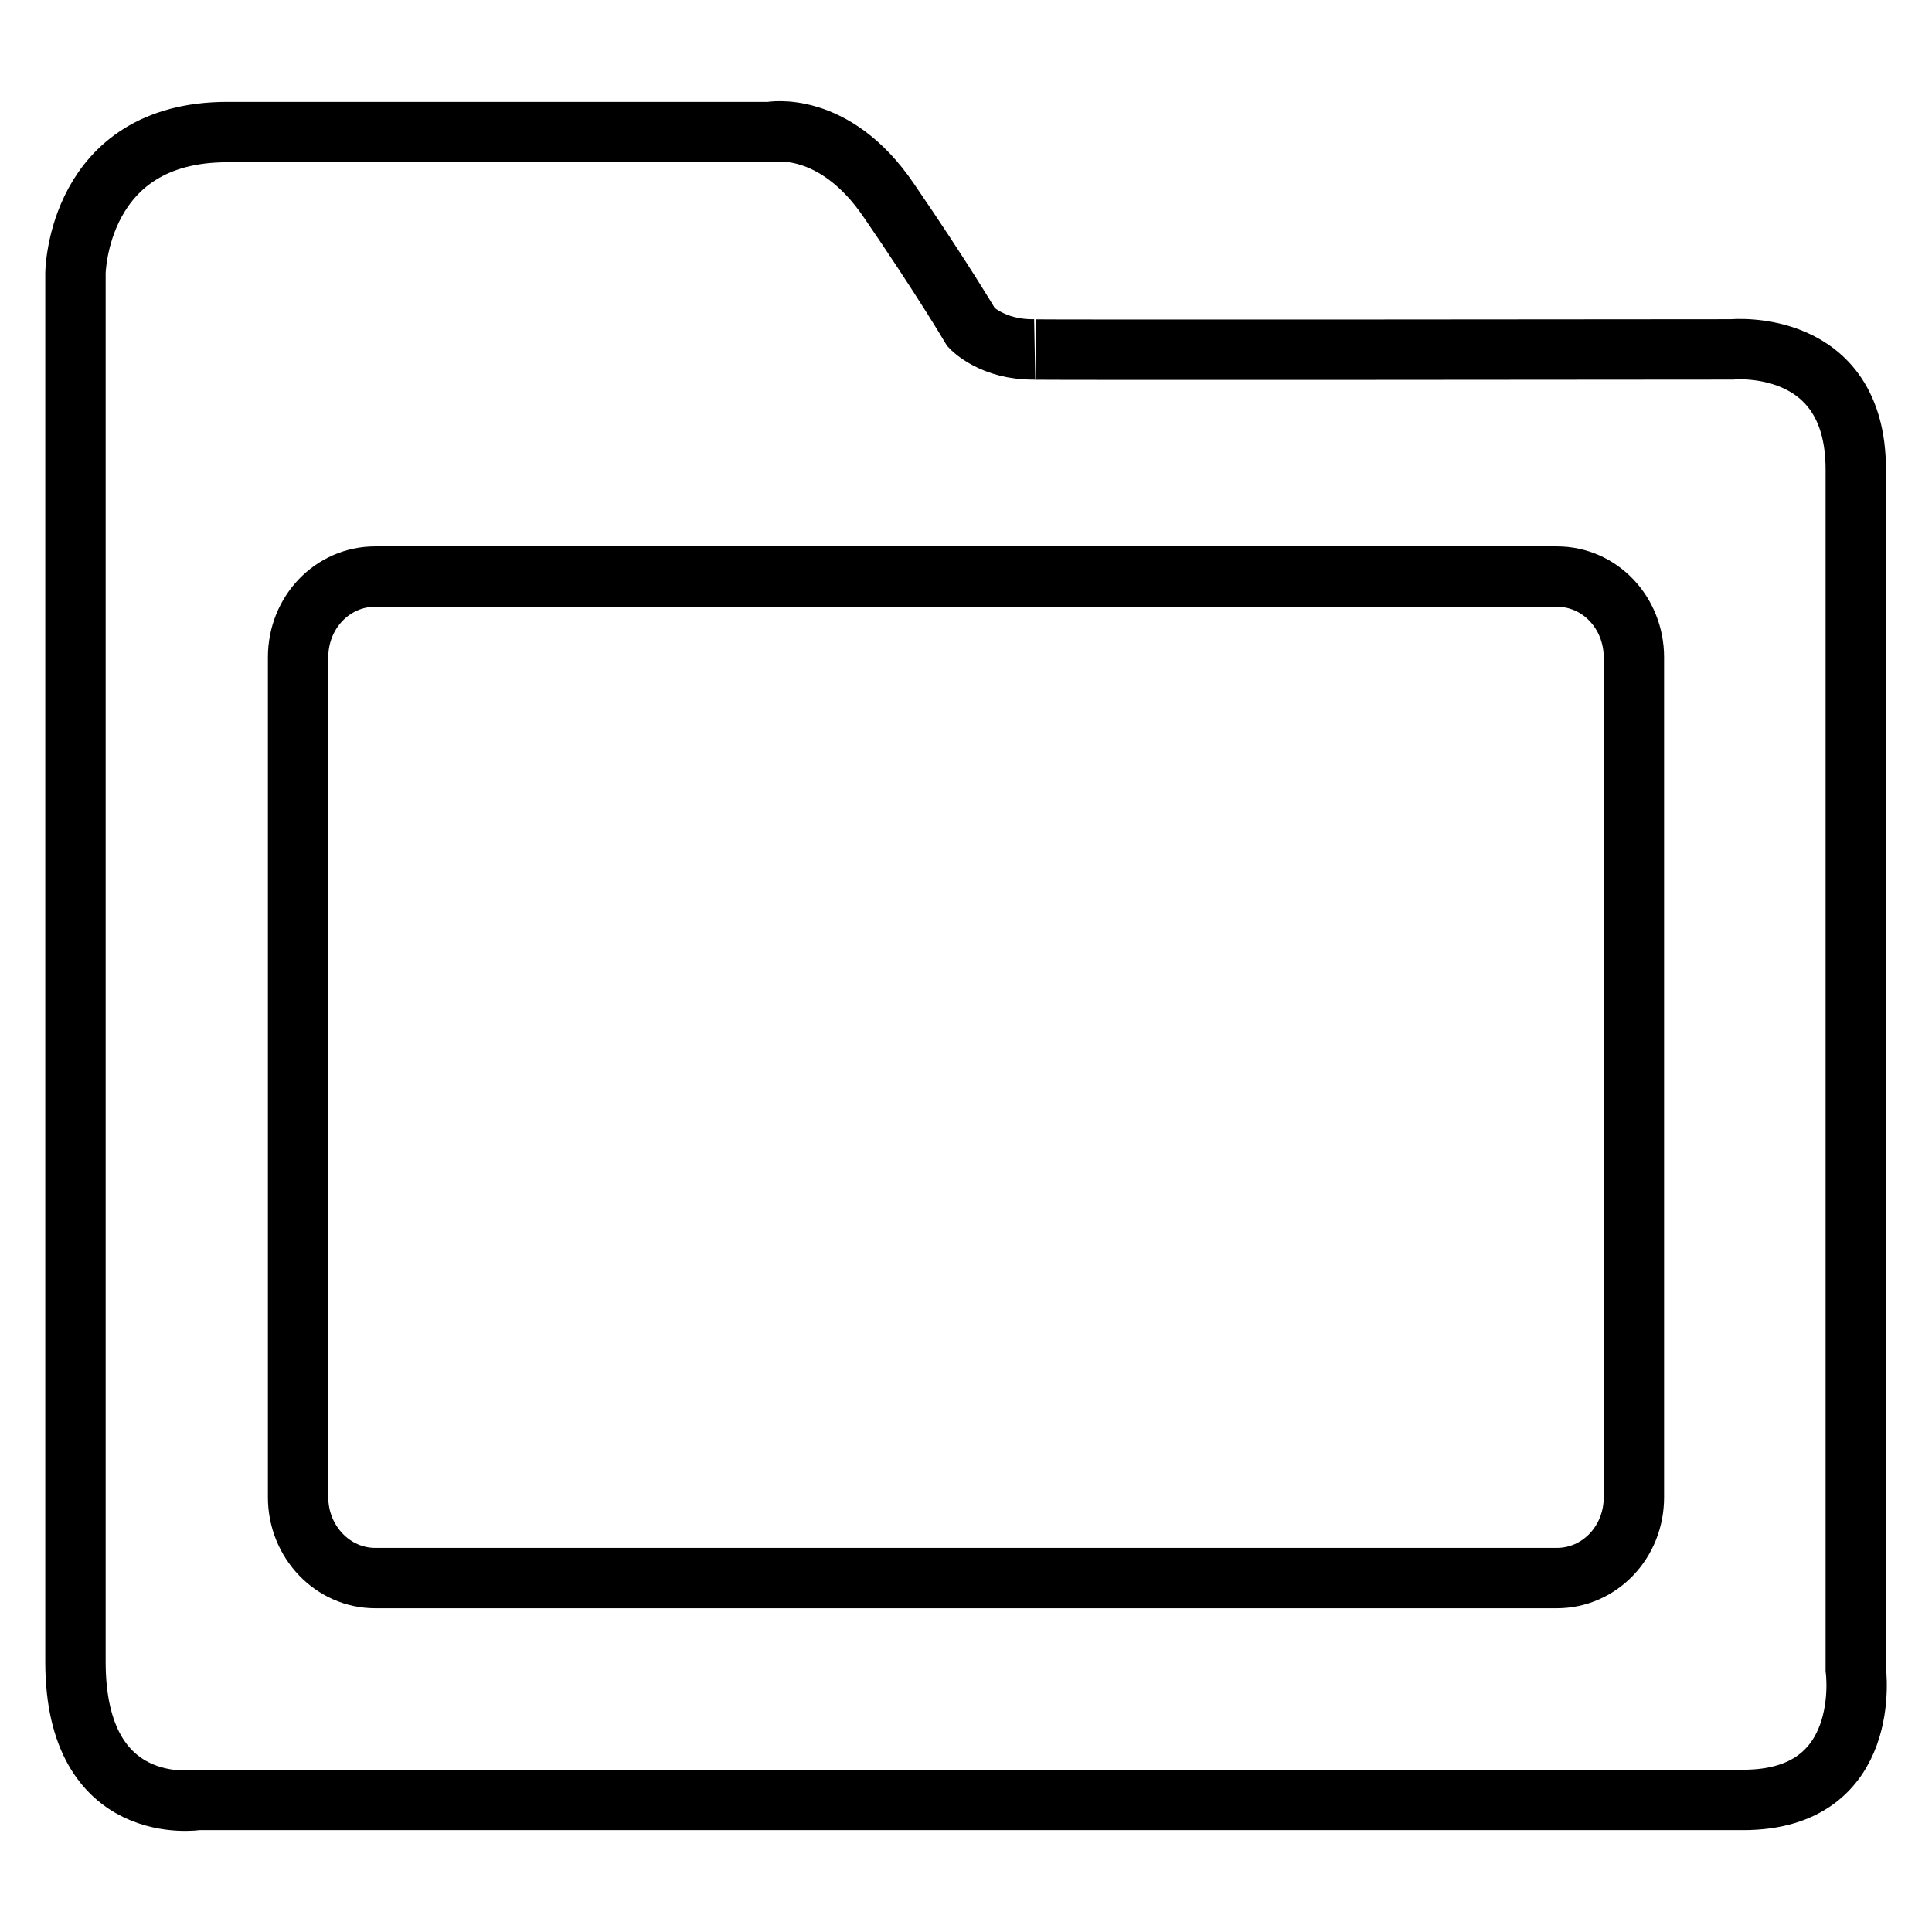
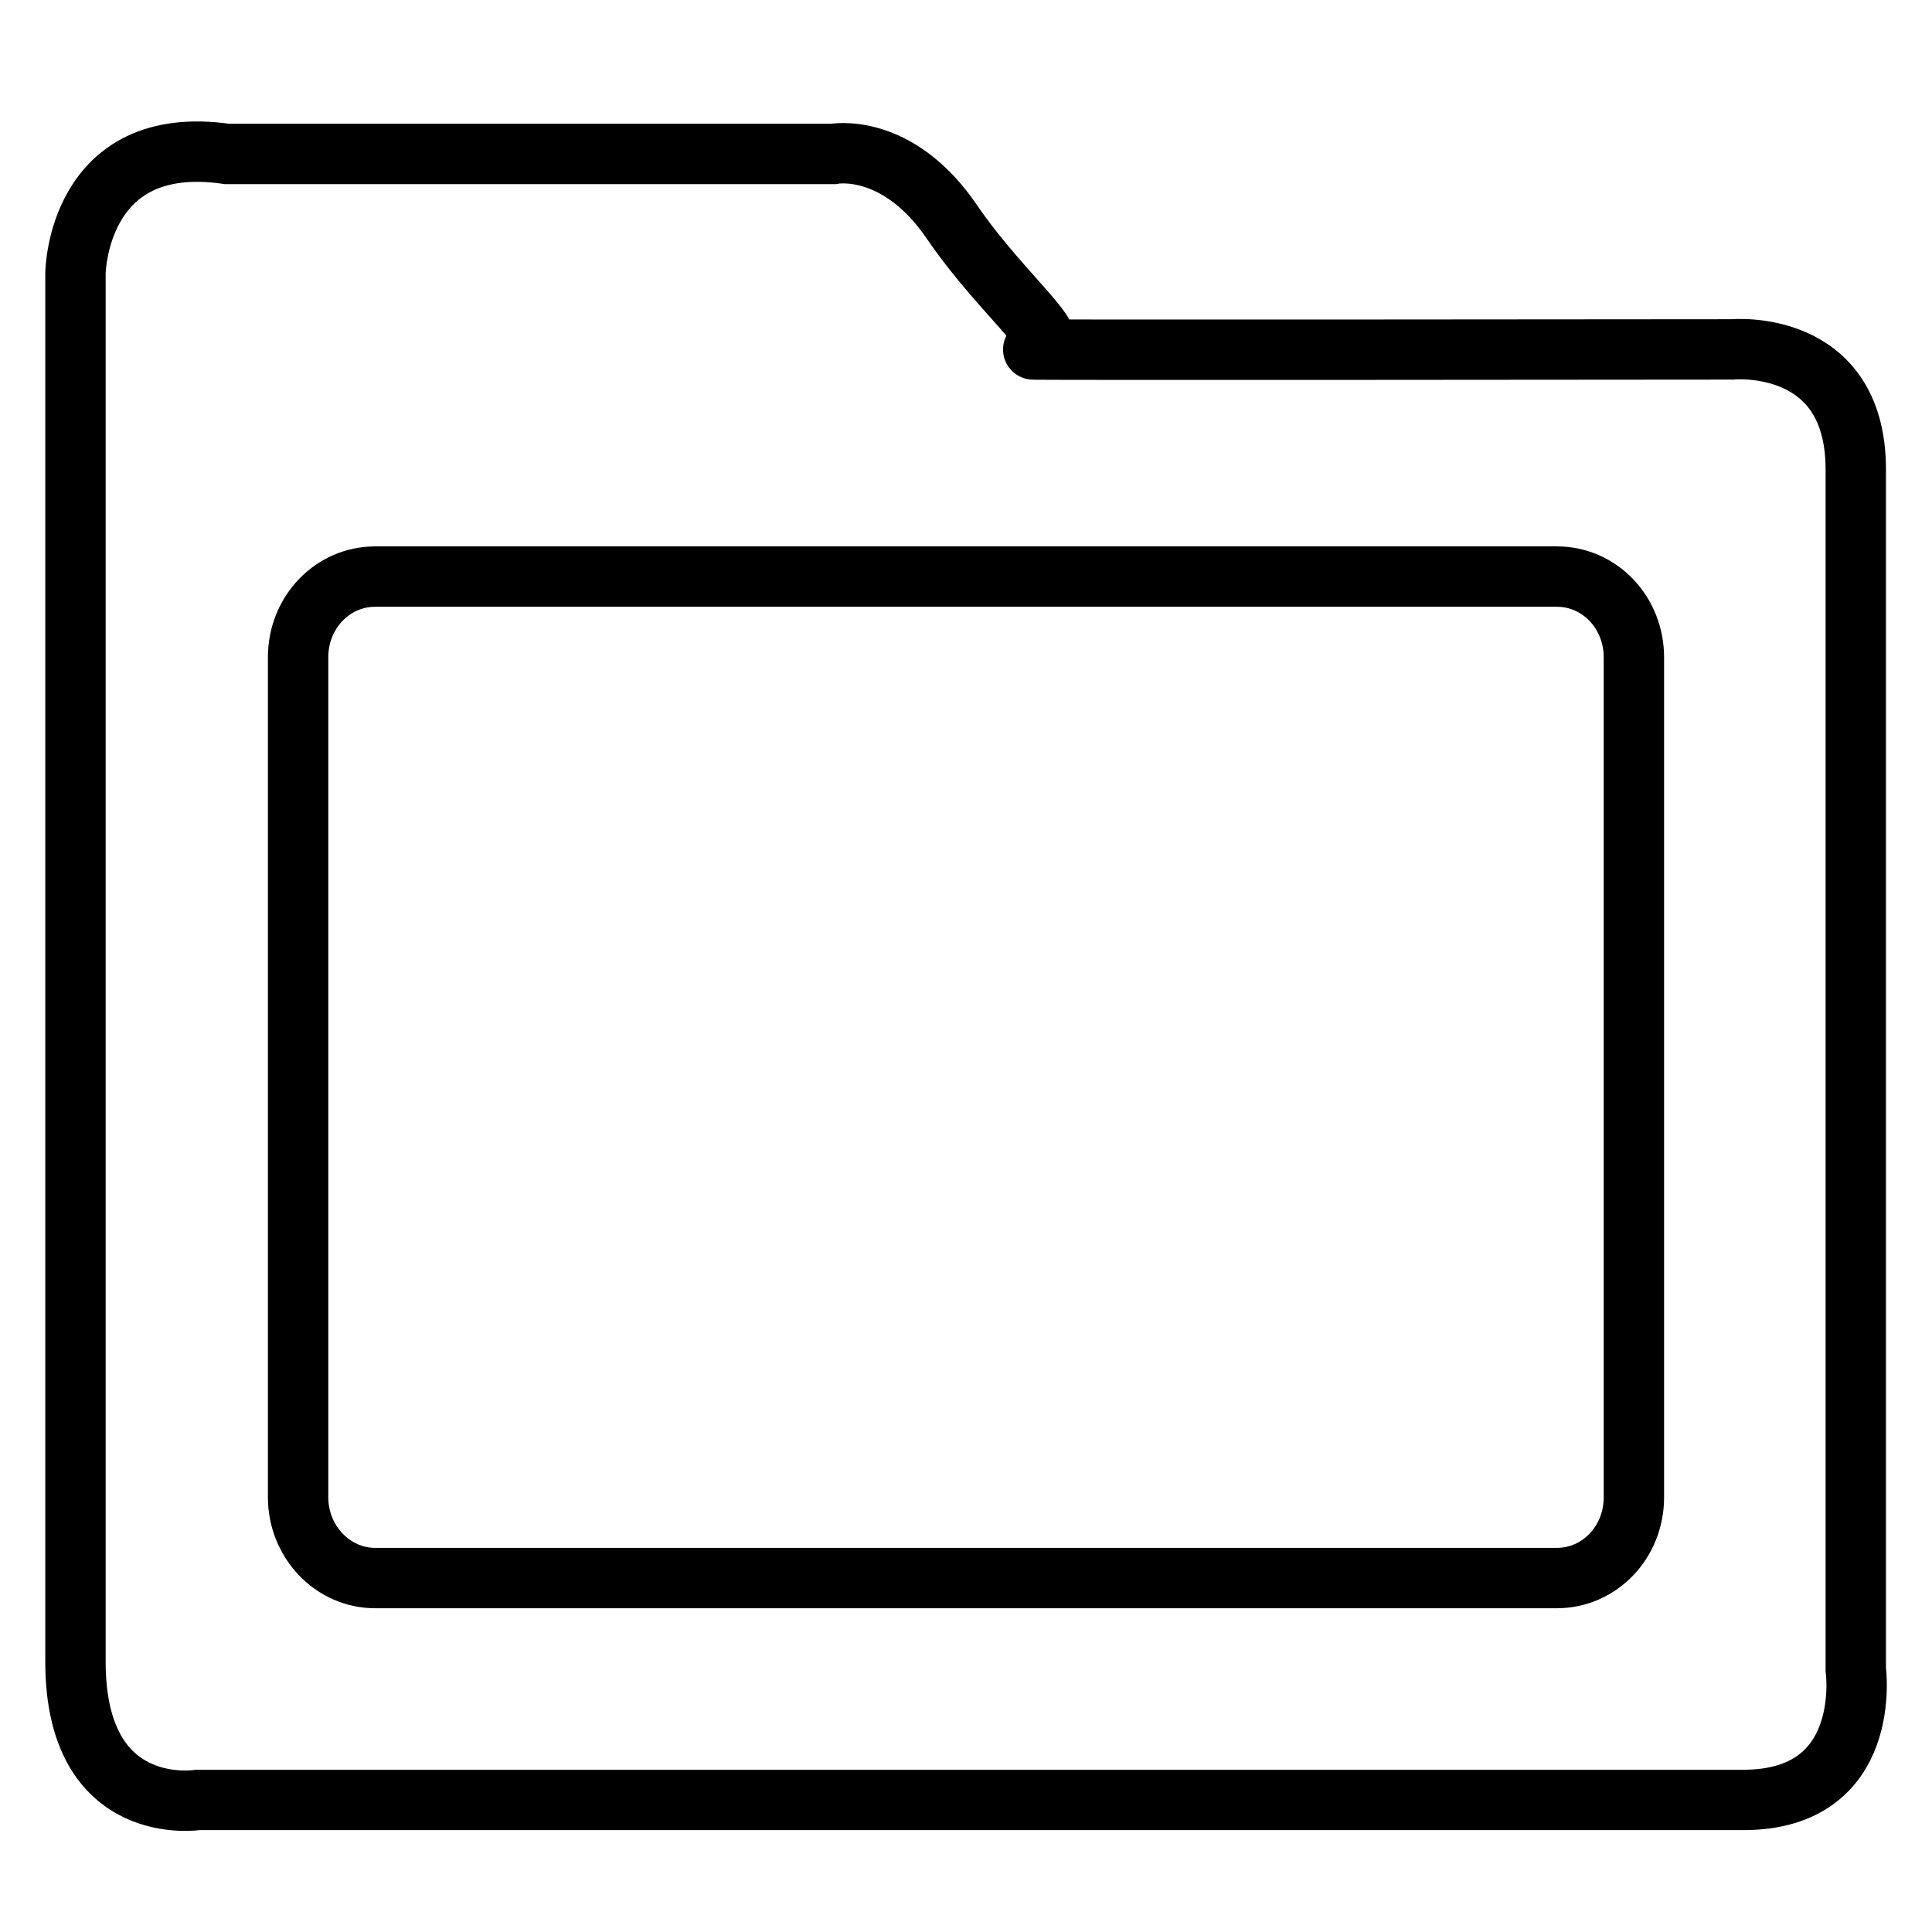
<svg xmlns="http://www.w3.org/2000/svg" version="1.1" x="0px" y="0px" viewBox="0 0 256 256" enable-background="new 0 0 256 256" xml:space="preserve">
  <g>
-     <path stroke-width="8" fill-opacity="0" stroke="#000000" d="M245.9,221.2v-159c0-17.5-16.4-15.9-16.4-15.9s-97.6,0.1-92.4,0c-5.6,0.1-8.4-2.9-8.4-2.9 s-3.9-6.6-10.9-16.8c-7.3-10.8-15.8-9.1-15.8-9.1H30.1C10.2,17.5,10,36.2,10,36.2v184c0,20.9,16.2,18.3,16.2,18.3H231 C248.3,238.5,245.9,221.2,245.9,221.2z M216.5,198.4c0,6-4.6,10.7-10.2,10.7H49.7c-5.6,0-10.2-4.8-10.2-10.7V87.1 c0-6,4.6-10.7,10.2-10.7h156.6c5.7,0,10.2,4.8,10.2,10.7V198.4L216.5,198.4z" />
+     <path stroke-width="8" fill-opacity="0" stroke="#000000" d="M245.9,221.2v-159c0-17.5-16.4-15.9-16.4-15.9s-97.6,0.1-92.4,0s-3.9-6.6-10.9-16.8c-7.3-10.8-15.8-9.1-15.8-9.1H30.1C10.2,17.5,10,36.2,10,36.2v184c0,20.9,16.2,18.3,16.2,18.3H231 C248.3,238.5,245.9,221.2,245.9,221.2z M216.5,198.4c0,6-4.6,10.7-10.2,10.7H49.7c-5.6,0-10.2-4.8-10.2-10.7V87.1 c0-6,4.6-10.7,10.2-10.7h156.6c5.7,0,10.2,4.8,10.2,10.7V198.4L216.5,198.4z" />
  </g>
</svg>